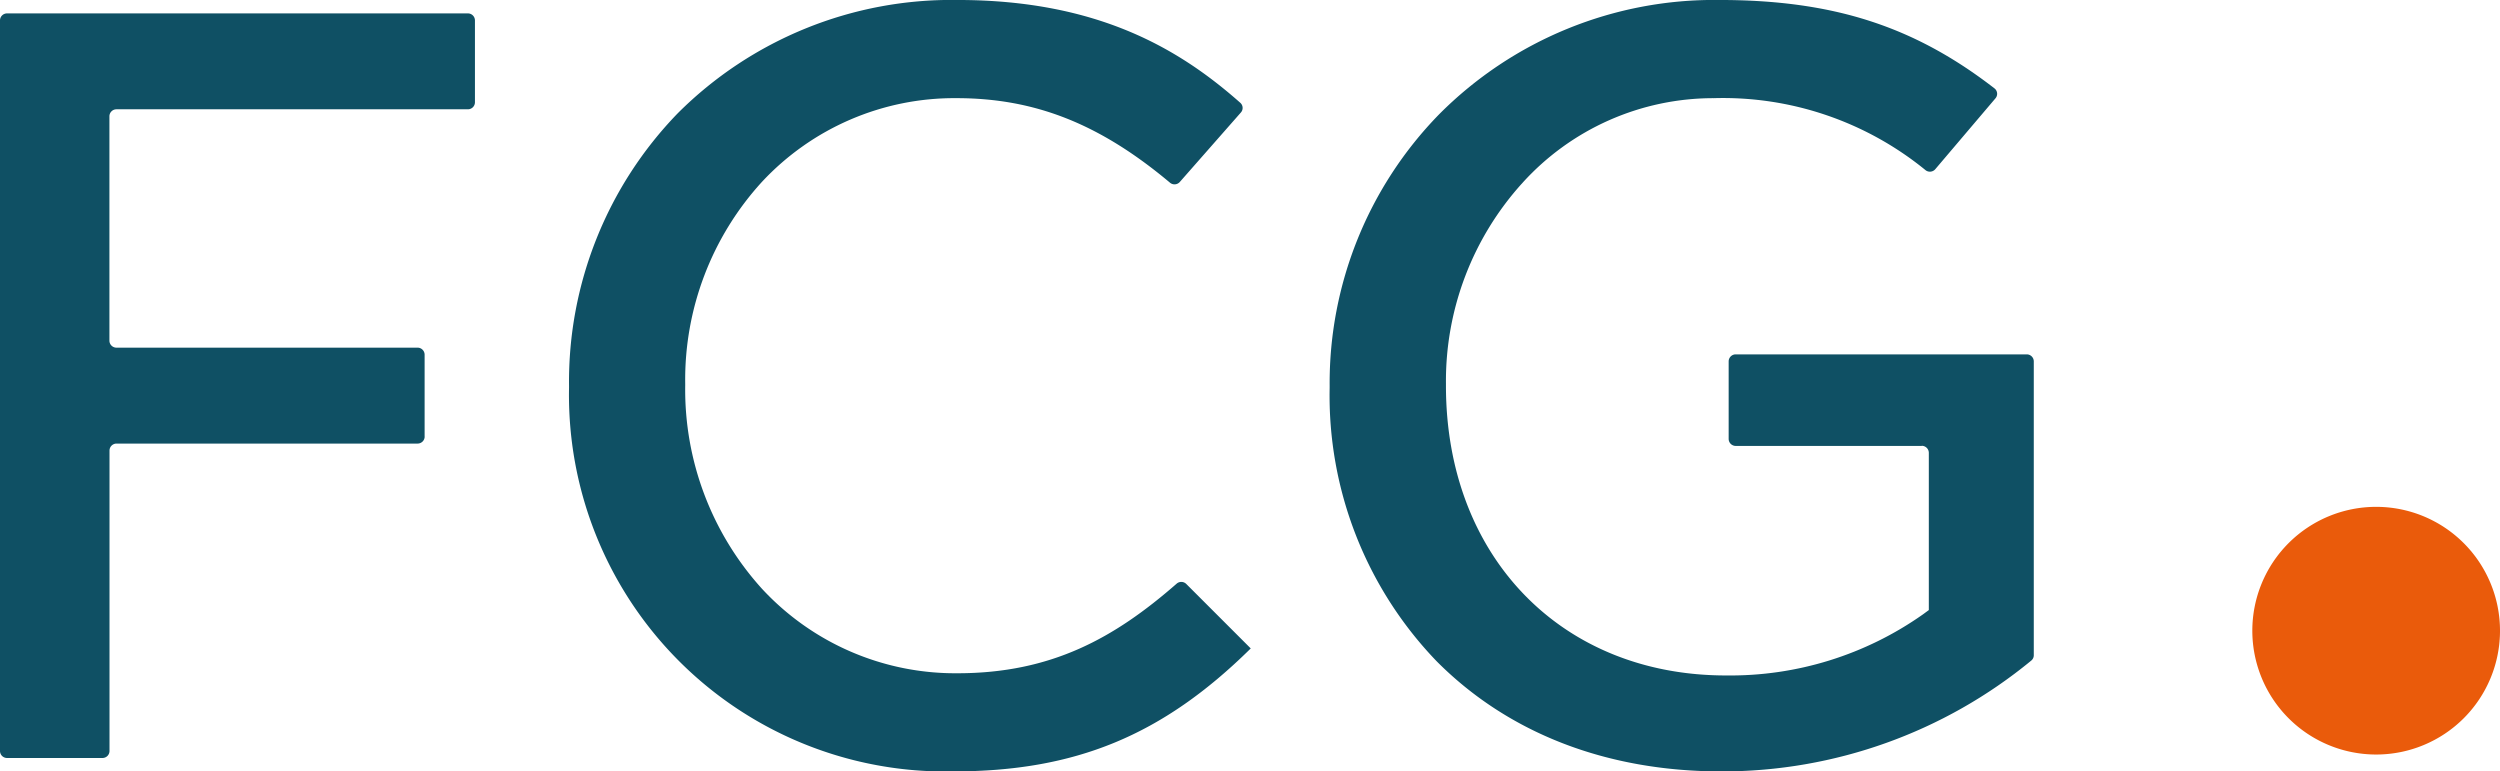
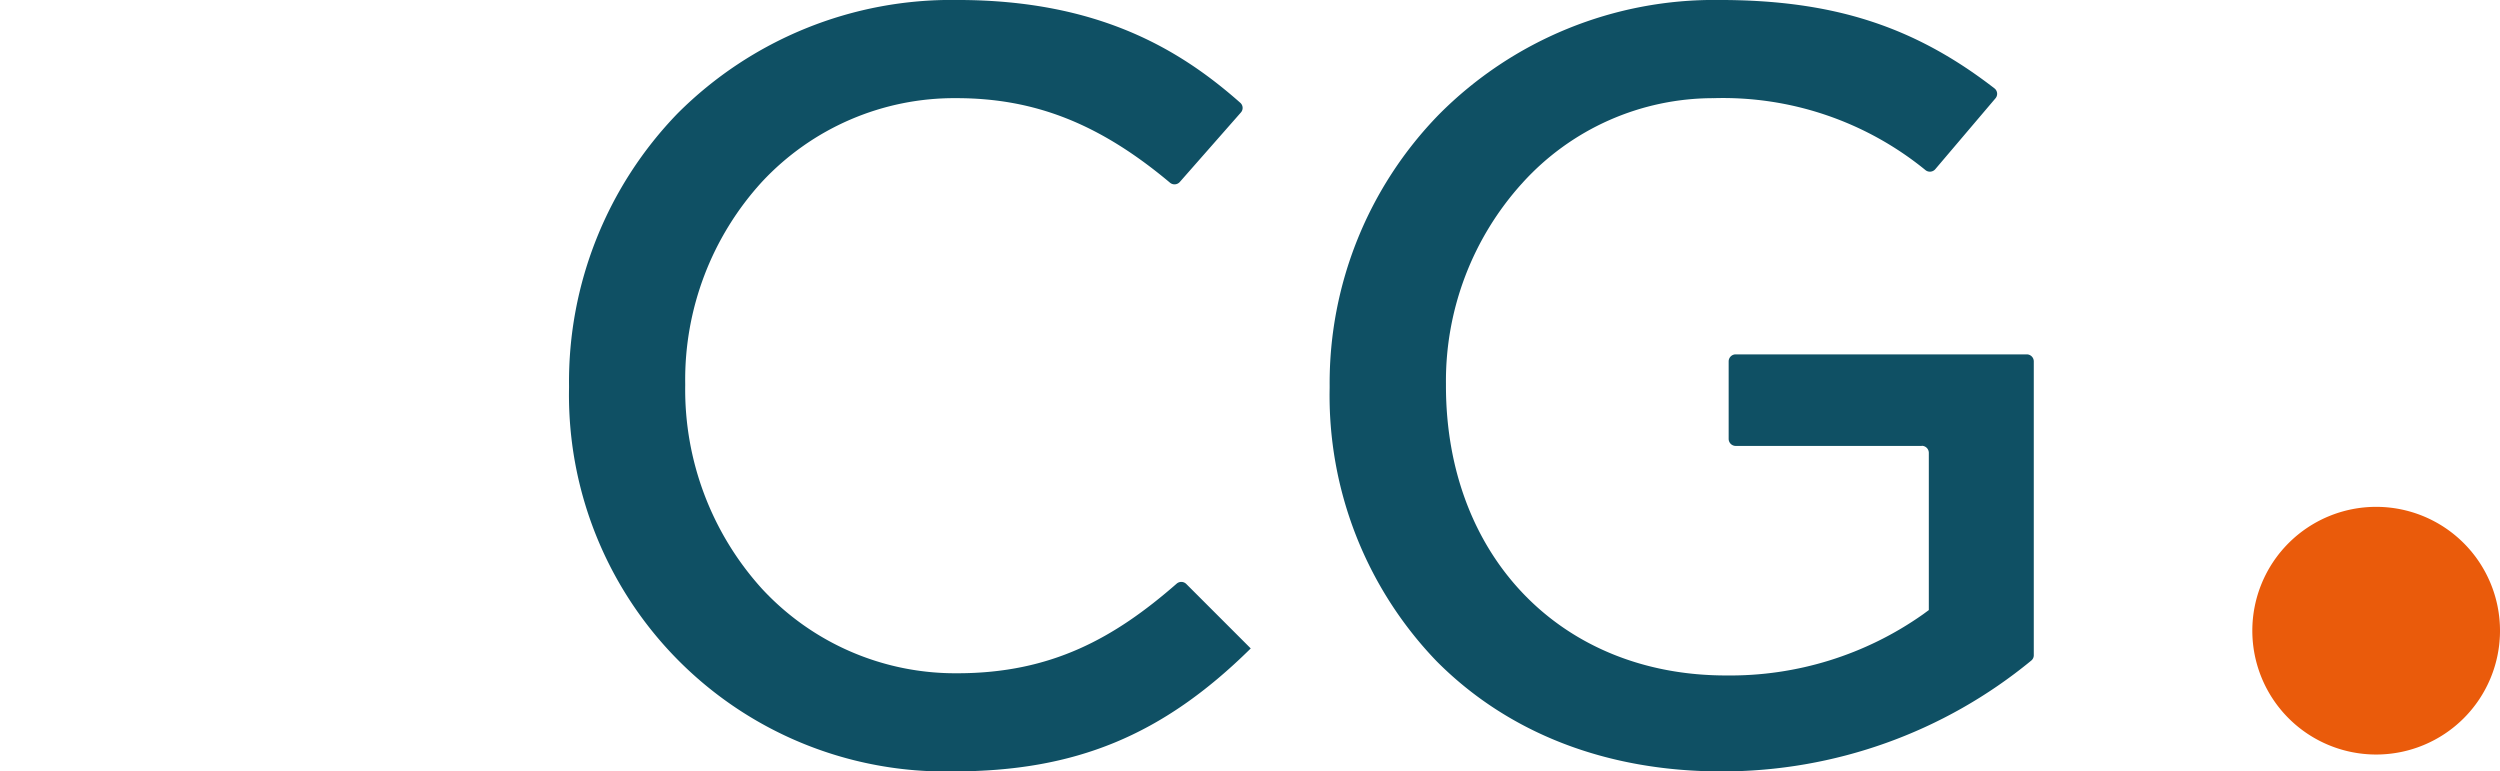
<svg xmlns="http://www.w3.org/2000/svg" width="142" height="43.816" viewBox="0 0 142 43.816">
  <g id="logo" transform="translate(-179 439.999)">
    <path id="Path_1" data-name="Path 1" d="M340.178,80.8a7.034,7.034,0,1,1-7.034-7.034,7.035,7.035,0,0,1,7.034,7.034" transform="translate(-19.178 -484.976)" fill="#ea5b0b" />
-     <path id="Path_2" data-name="Path 2" d="M24.118,25.957V21.294a.4.4,0,0,0-.4-.393H6.615a.4.4,0,0,1-.4-.393V7.755a.4.4,0,0,1,.4-.393H26.577a.4.4,0,0,0,.4-.393V2.308a.4.4,0,0,0-.4-.393H.4a.4.4,0,0,0-.4.393V43.815a.4.4,0,0,0,.4.393H5.82a.4.4,0,0,0,.4-.393V26.742a.4.4,0,0,1,.4-.393H23.721a.4.4,0,0,0,.4-.393" transform="translate(179 -441.153)" fill="#0f5064" />
    <path id="Path_3" data-name="Path 3" d="M104.725,38.242a14.957,14.957,0,0,1-11.111-4.809,16.853,16.853,0,0,1-4.351-11.524v-.125a16.657,16.657,0,0,1,4.37-11.465,14.934,14.934,0,0,1,11.028-4.743c4.453,0,8.138,1.448,12.135,4.8a.4.4,0,0,0,.559-.038l3.47-3.947a.389.389,0,0,0-.032-.55C117.4,2.84,112.76,0,104.725,0a21.993,21.993,0,0,0-15.881,6.43,21.9,21.9,0,0,0-6.18,15.478v.125A21.38,21.38,0,0,0,104.47,43.817c6.946,0,11.9-2.033,16.915-6.985l-.211-.211-3.453-3.453a.4.4,0,0,0-.545-.014c-3.527,3.083-7.112,5.088-12.452,5.088" transform="translate(128.657 -440)" fill="#0f5064" />
    <path id="Path_4" data-name="Path 4" d="M226.833,25.323a.4.4,0,0,1,.4.393v8.937l-.321.236a18.991,18.991,0,0,1-11.2,3.478c-9.365,0-15.906-6.768-15.906-16.458v-.125a16.74,16.74,0,0,1,4.341-11.389,14.628,14.628,0,0,1,10.866-4.818,18.194,18.194,0,0,1,12.036,4.091.4.4,0,0,0,.549-.055l3.422-4.029a.392.392,0,0,0-.059-.564C226.372,1.467,221.755,0,215.324,0a22.032,22.032,0,0,0-15.912,6.5A21.853,21.853,0,0,0,193.2,21.909v.126a21.751,21.751,0,0,0,6.081,15.529c4.071,4.091,9.663,6.253,16.17,6.253a27.628,27.628,0,0,0,17.6-6.295.388.388,0,0,0,.144-.3v-16.7a.4.4,0,0,0-.4-.393H216.264a.4.4,0,0,0-.4.393v4.414a.4.4,0,0,0,.4.393h10.569Z" transform="translate(61.324 -440)" fill="#0f5064" />
  </g>
</svg>